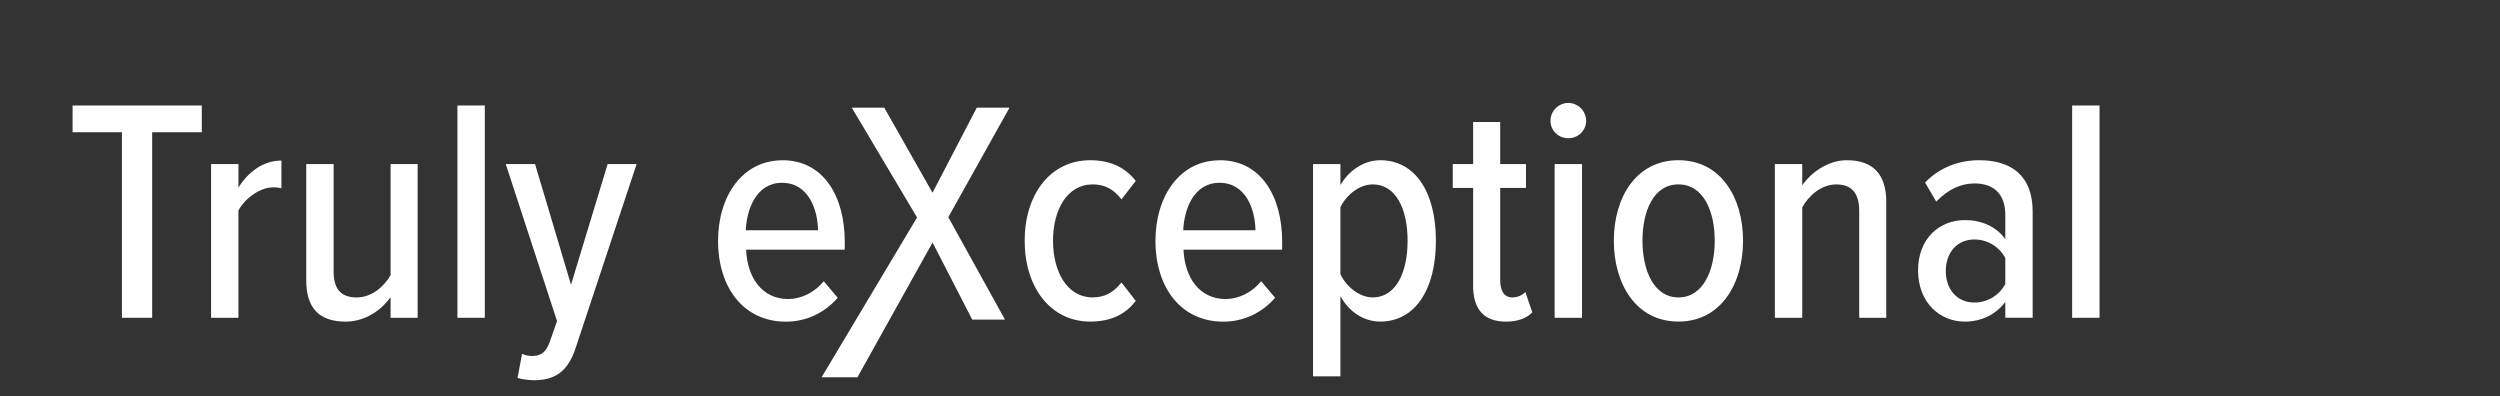
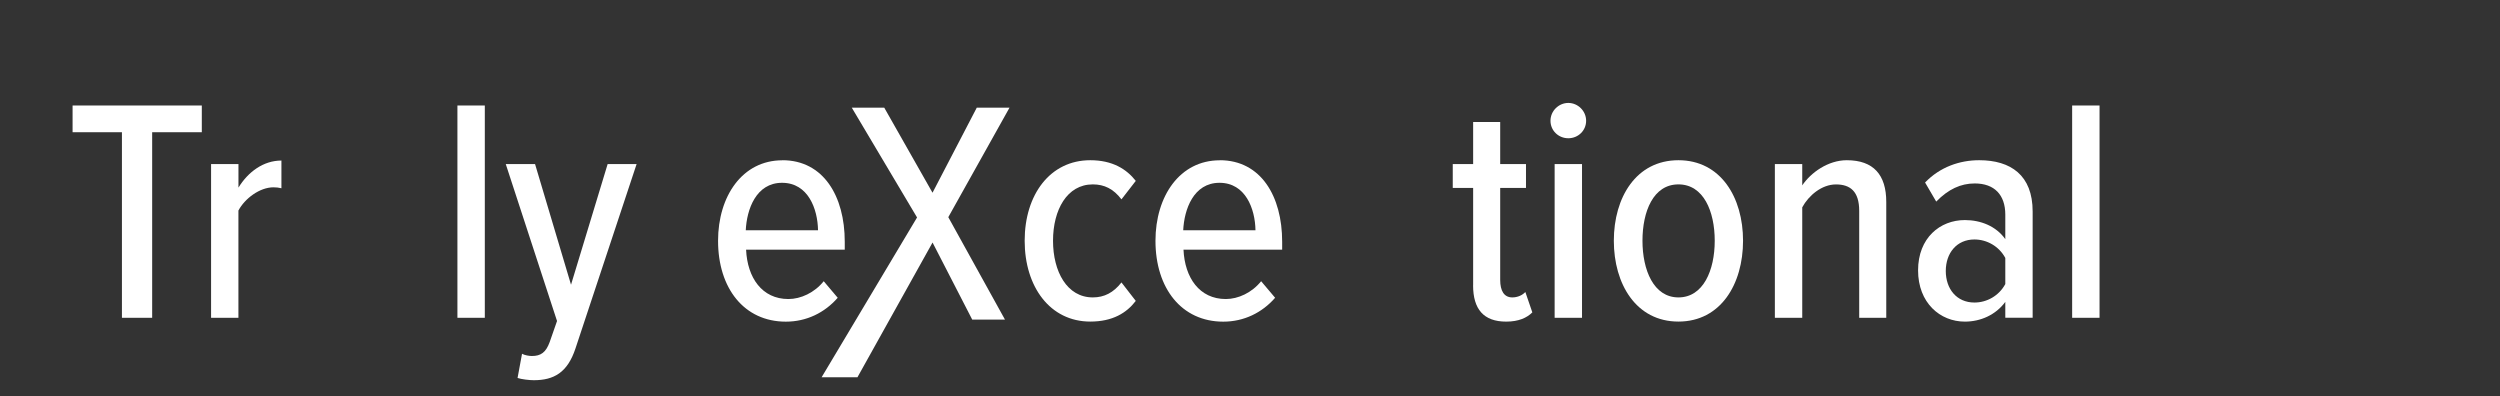
<svg xmlns="http://www.w3.org/2000/svg" id="Layer_1" width="614.47" height="97.45" viewBox="0 0 614.47 97.45">
  <rect x="0" y="0" width="614.47" height="97.45" fill="#333333" stroke="none" />
  <defs>
    <style>.cls-1{fill:#fff;stroke-width:0px;}</style>
  </defs>
  <path class="cls-1" d="M29.97,78.11v-45.61h-12.13v-6.57h31.76v6.57h-12.2v45.61h-7.43Z" />
  <path class="cls-1" d="M51.88,78.11v-37.79h6.73v5.79c2.35-3.83,6.1-6.65,10.56-6.65v6.81c-.63-.16-1.25-.23-1.96-.23-3.36,0-7.04,2.74-8.61,5.71v26.36h-6.73Z" />
-   <path class="cls-1" d="M96,78.11v-5.08c-2.27,3.21-6.26,6.02-11.03,6.02-6.57,0-9.7-3.36-9.7-10.17v-28.55h6.73v26.44c0,4.69,2.19,6.34,5.71,6.34s6.65-2.58,8.29-5.48v-27.3h6.65v37.79h-6.65Z" />
  <path class="cls-1" d="M112.43,78.11V25.93h6.73v52.18h-6.73Z" />
  <path class="cls-1" d="M128.3,86.95c.7.39,1.8.55,2.43.55,2.19,0,3.44-.86,4.38-3.44l1.8-5.16-12.6-38.57h7.2l8.84,29.65,9-29.65h7.12l-15.02,45.3c-1.96,5.95-5.32,7.82-10.25,7.82-1.1,0-3.05-.23-3.99-.55l1.1-5.95Z" />
  <path class="cls-1" d="M192.3,39.38c10.09,0,15.33,8.84,15.33,20.03v1.96h-24.25c.31,6.88,3.91,12.13,10.4,12.13,3.05,0,6.42-1.56,8.68-4.38l3.44,4.07c-3.21,3.68-7.67,5.87-12.75,5.87-10.25,0-16.66-8.21-16.66-19.87,0-10.95,5.95-19.79,15.8-19.79ZM183.3,56.59h17.76c-.08-5.24-2.43-11.66-8.84-11.66s-8.68,6.57-8.92,11.66Z" />
-   <path class="cls-1" d="M267.97,39.38c5.48,0,8.92,2.19,11.19,5.08l-3.52,4.54c-1.96-2.58-4.22-3.68-7.04-3.68-6.34,0-9.78,6.26-9.78,13.85s3.44,13.93,9.78,13.93c2.82,0,5.08-1.17,7.04-3.68l3.52,4.54c-2.27,2.97-5.71,5.08-11.19,5.08-9.86,0-16.12-8.53-16.12-19.87s6.26-19.79,16.12-19.79Z" />
+   <path class="cls-1" d="M267.97,39.38c5.48,0,8.92,2.19,11.19,5.08l-3.52,4.54c-1.96-2.58-4.22-3.68-7.04-3.68-6.34,0-9.78,6.26-9.78,13.85s3.44,13.93,9.78,13.93c2.82,0,5.08-1.17,7.04-3.68l3.52,4.54c-2.27,2.97-5.71,5.08-11.19,5.08-9.86,0-16.12-8.53-16.12-19.87s6.26-19.79,16.12-19.79" />
  <path class="cls-1" d="M299.81,39.38c10.09,0,15.33,8.84,15.33,20.03v1.96h-24.25c.31,6.88,3.91,12.13,10.4,12.13,3.05,0,6.42-1.56,8.68-4.38l3.44,4.07c-3.21,3.68-7.67,5.87-12.75,5.87-10.25,0-16.66-8.21-16.66-19.87,0-10.95,5.95-19.79,15.8-19.79ZM290.82,56.59h17.76c-.08-5.24-2.43-11.66-8.84-11.66s-8.68,6.57-8.92,11.66Z" />
-   <path class="cls-1" d="M329.46,92.5h-6.73v-52.18h6.73v5.16c2.19-3.75,5.95-6.1,9.78-6.1,8.53,0,13.69,7.74,13.69,19.79s-5.16,19.87-13.69,19.87c-3.76,0-7.51-2.11-9.78-6.26v19.71ZM337.36,45.33c-3.21,0-6.49,2.58-7.9,5.63v16.43c1.41,3.05,4.69,5.71,7.9,5.71,5.79,0,8.61-6.18,8.61-13.93s-2.82-13.85-8.61-13.85Z" />
  <path class="cls-1" d="M362.08,70.13v-23.94h-5.01v-5.87h5.01v-10.33h6.65v10.33h6.34v5.87h-6.34v22.61c0,2.66.94,4.3,2.97,4.3,1.33,0,2.5-.55,3.21-1.33l1.72,5.01c-1.33,1.33-3.36,2.27-6.42,2.27-5.55,0-8.14-3.05-8.14-8.92Z" />
  <path class="cls-1" d="M381.09,29.68c0-2.42,2.03-4.38,4.38-4.38s4.38,1.96,4.38,4.38-1.96,4.3-4.38,4.3-4.38-1.88-4.38-4.3ZM382.11,78.11v-37.79h6.73v37.79h-6.73Z" />
  <path class="cls-1" d="M396.66,59.17c0-10.64,5.48-19.79,15.88-19.79s15.88,9.15,15.88,19.79-5.48,19.87-15.88,19.87-15.88-9.23-15.88-19.87ZM421.46,59.17c0-7.2-2.74-13.85-8.92-13.85s-8.84,6.65-8.84,13.85,2.74,13.93,8.84,13.93,8.92-6.65,8.92-13.93Z" />
  <path class="cls-1" d="M456.97,78.11v-26.29c0-4.77-2.19-6.49-5.71-6.49s-6.73,2.74-8.29,5.63v27.15h-6.73v-37.79h6.73v5.24c2.11-3.13,6.34-6.18,10.95-6.18,6.57,0,9.7,3.6,9.7,10.25v28.48h-6.65Z" />
  <path class="cls-1" d="M492.88,78.11v-3.91c-2.35,3.21-6.1,4.85-9.94,4.85-6.1,0-11.5-4.62-11.5-12.6s5.4-12.36,11.5-12.36c3.91,0,7.67,1.49,9.94,4.69v-6.02c0-4.85-2.66-7.67-7.51-7.67-3.44,0-6.49,1.41-9.47,4.46l-2.74-4.69c3.68-3.83,8.53-5.48,13.3-5.48,7.75,0,13.14,3.68,13.14,12.59v26.13h-6.73ZM492.88,63.4c-1.56-2.89-4.54-4.54-7.59-4.54-4.38,0-7.04,3.36-7.04,7.75s2.66,7.75,7.04,7.75c3.05,0,6.02-1.64,7.59-4.54v-6.42Z" />
  <path class="cls-1" d="M509.31,78.11V25.93h6.73v52.18h-6.73Z" />
  <path class="cls-1" d="M238.97,78.57l-9.76-18.96-18.46,33.12h-8.81l23.46-39.28-16.04-26.98h7.98l11.86,20.9,10.88-20.91h8.05l-15.05,26.92,13.93,25.18h-8.05Z" />
</svg>